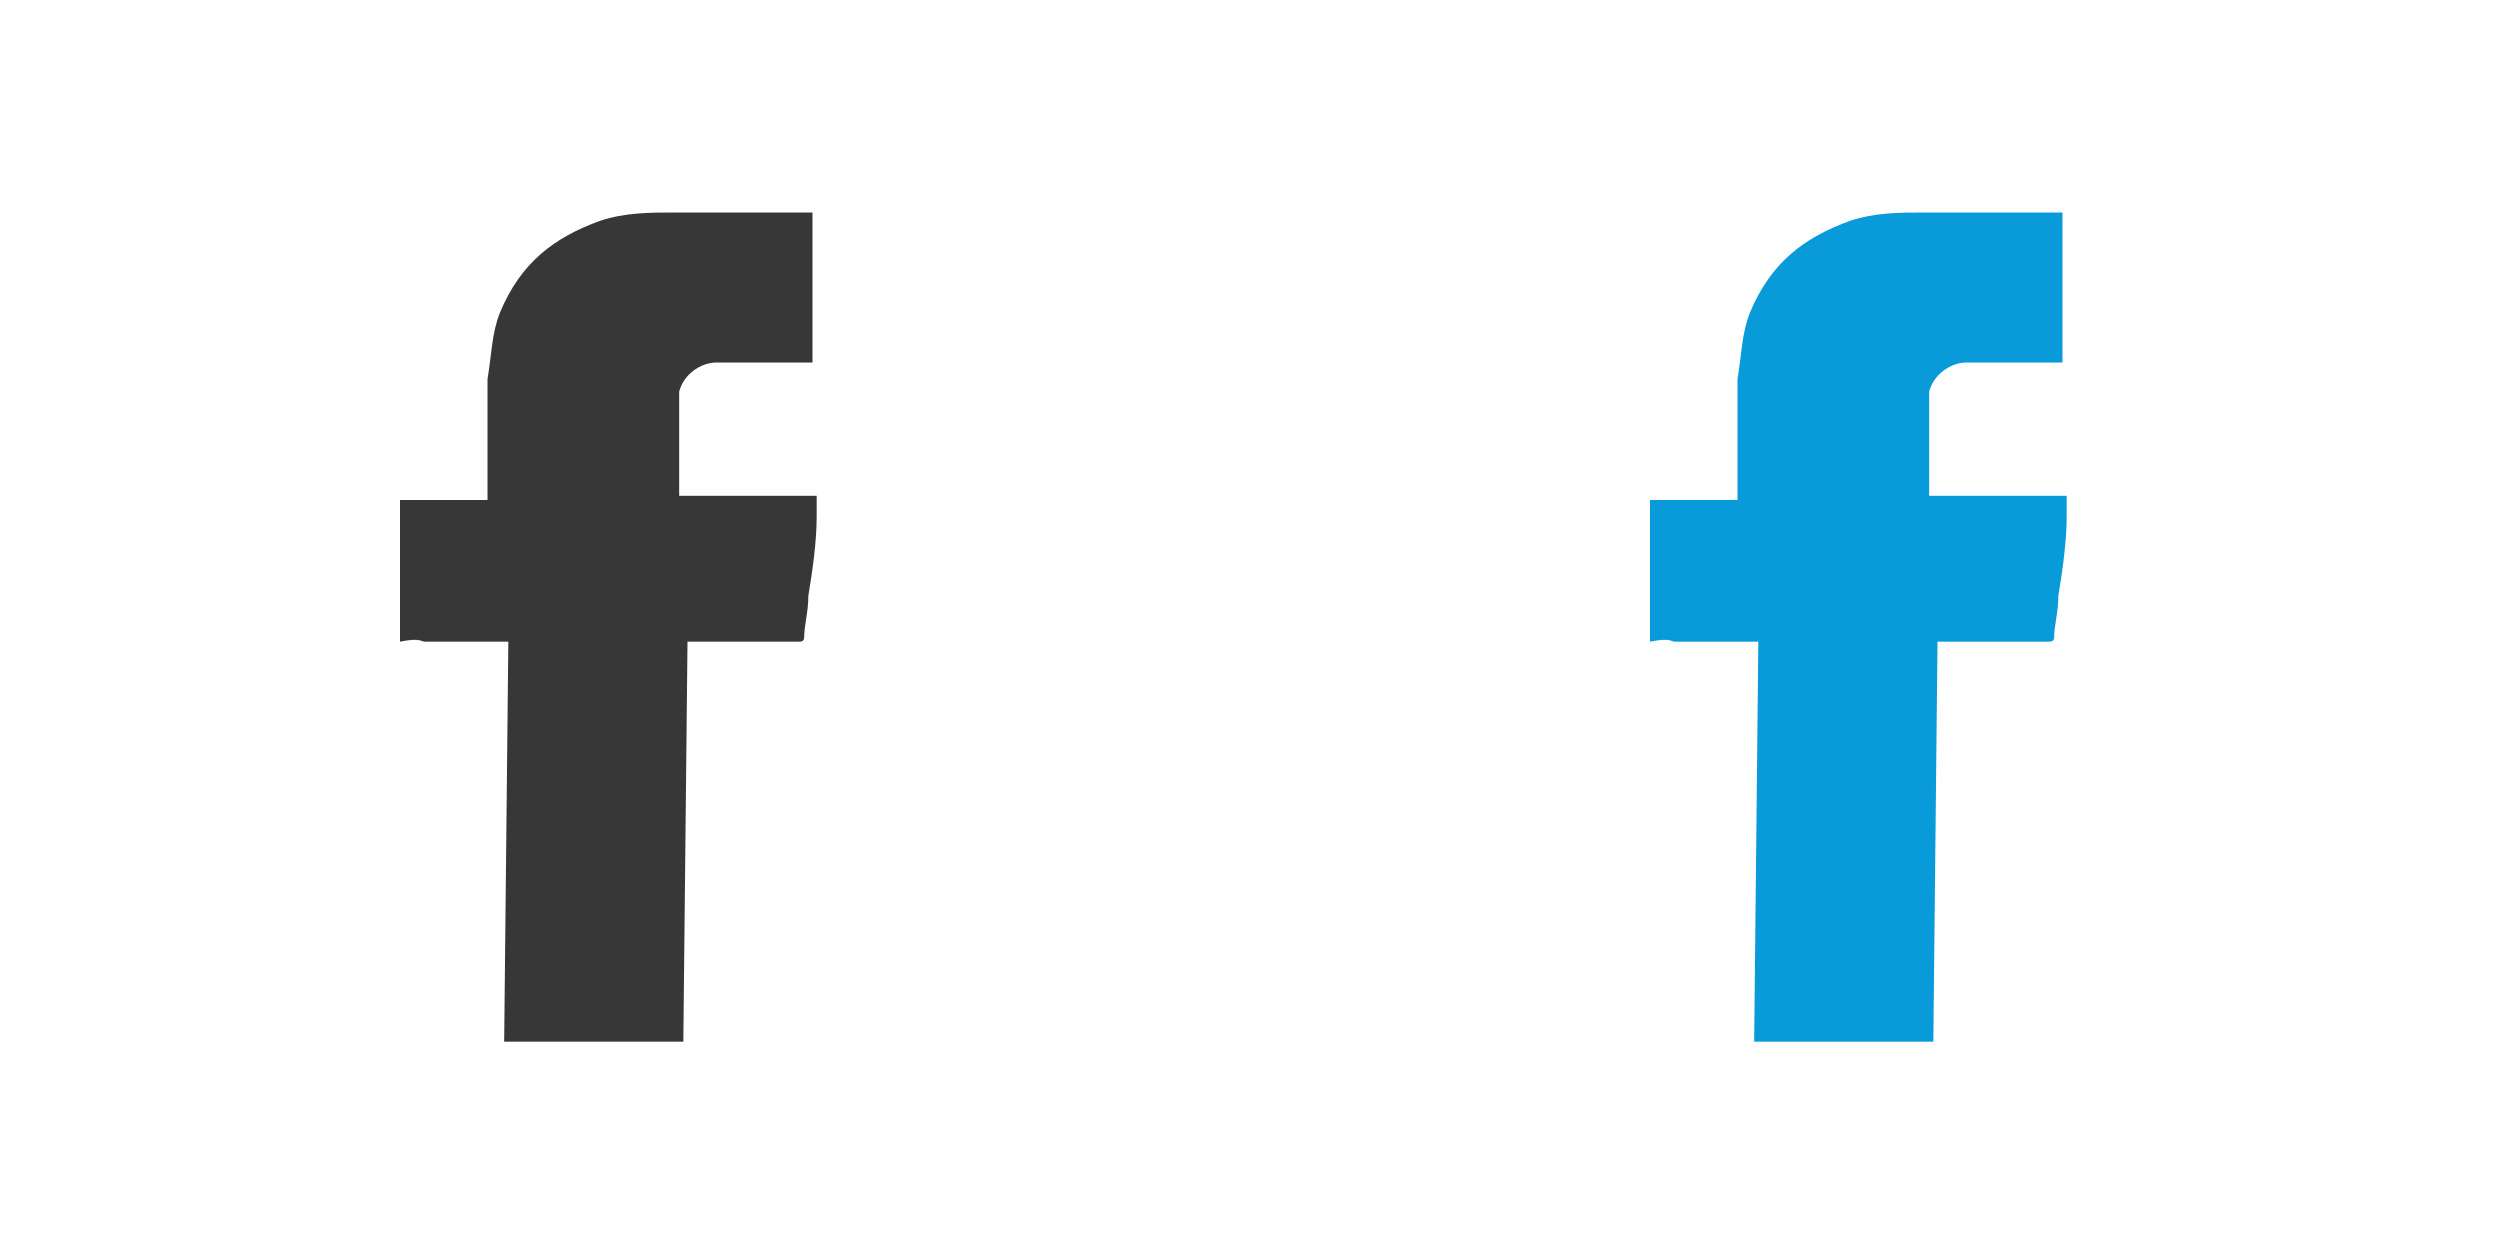
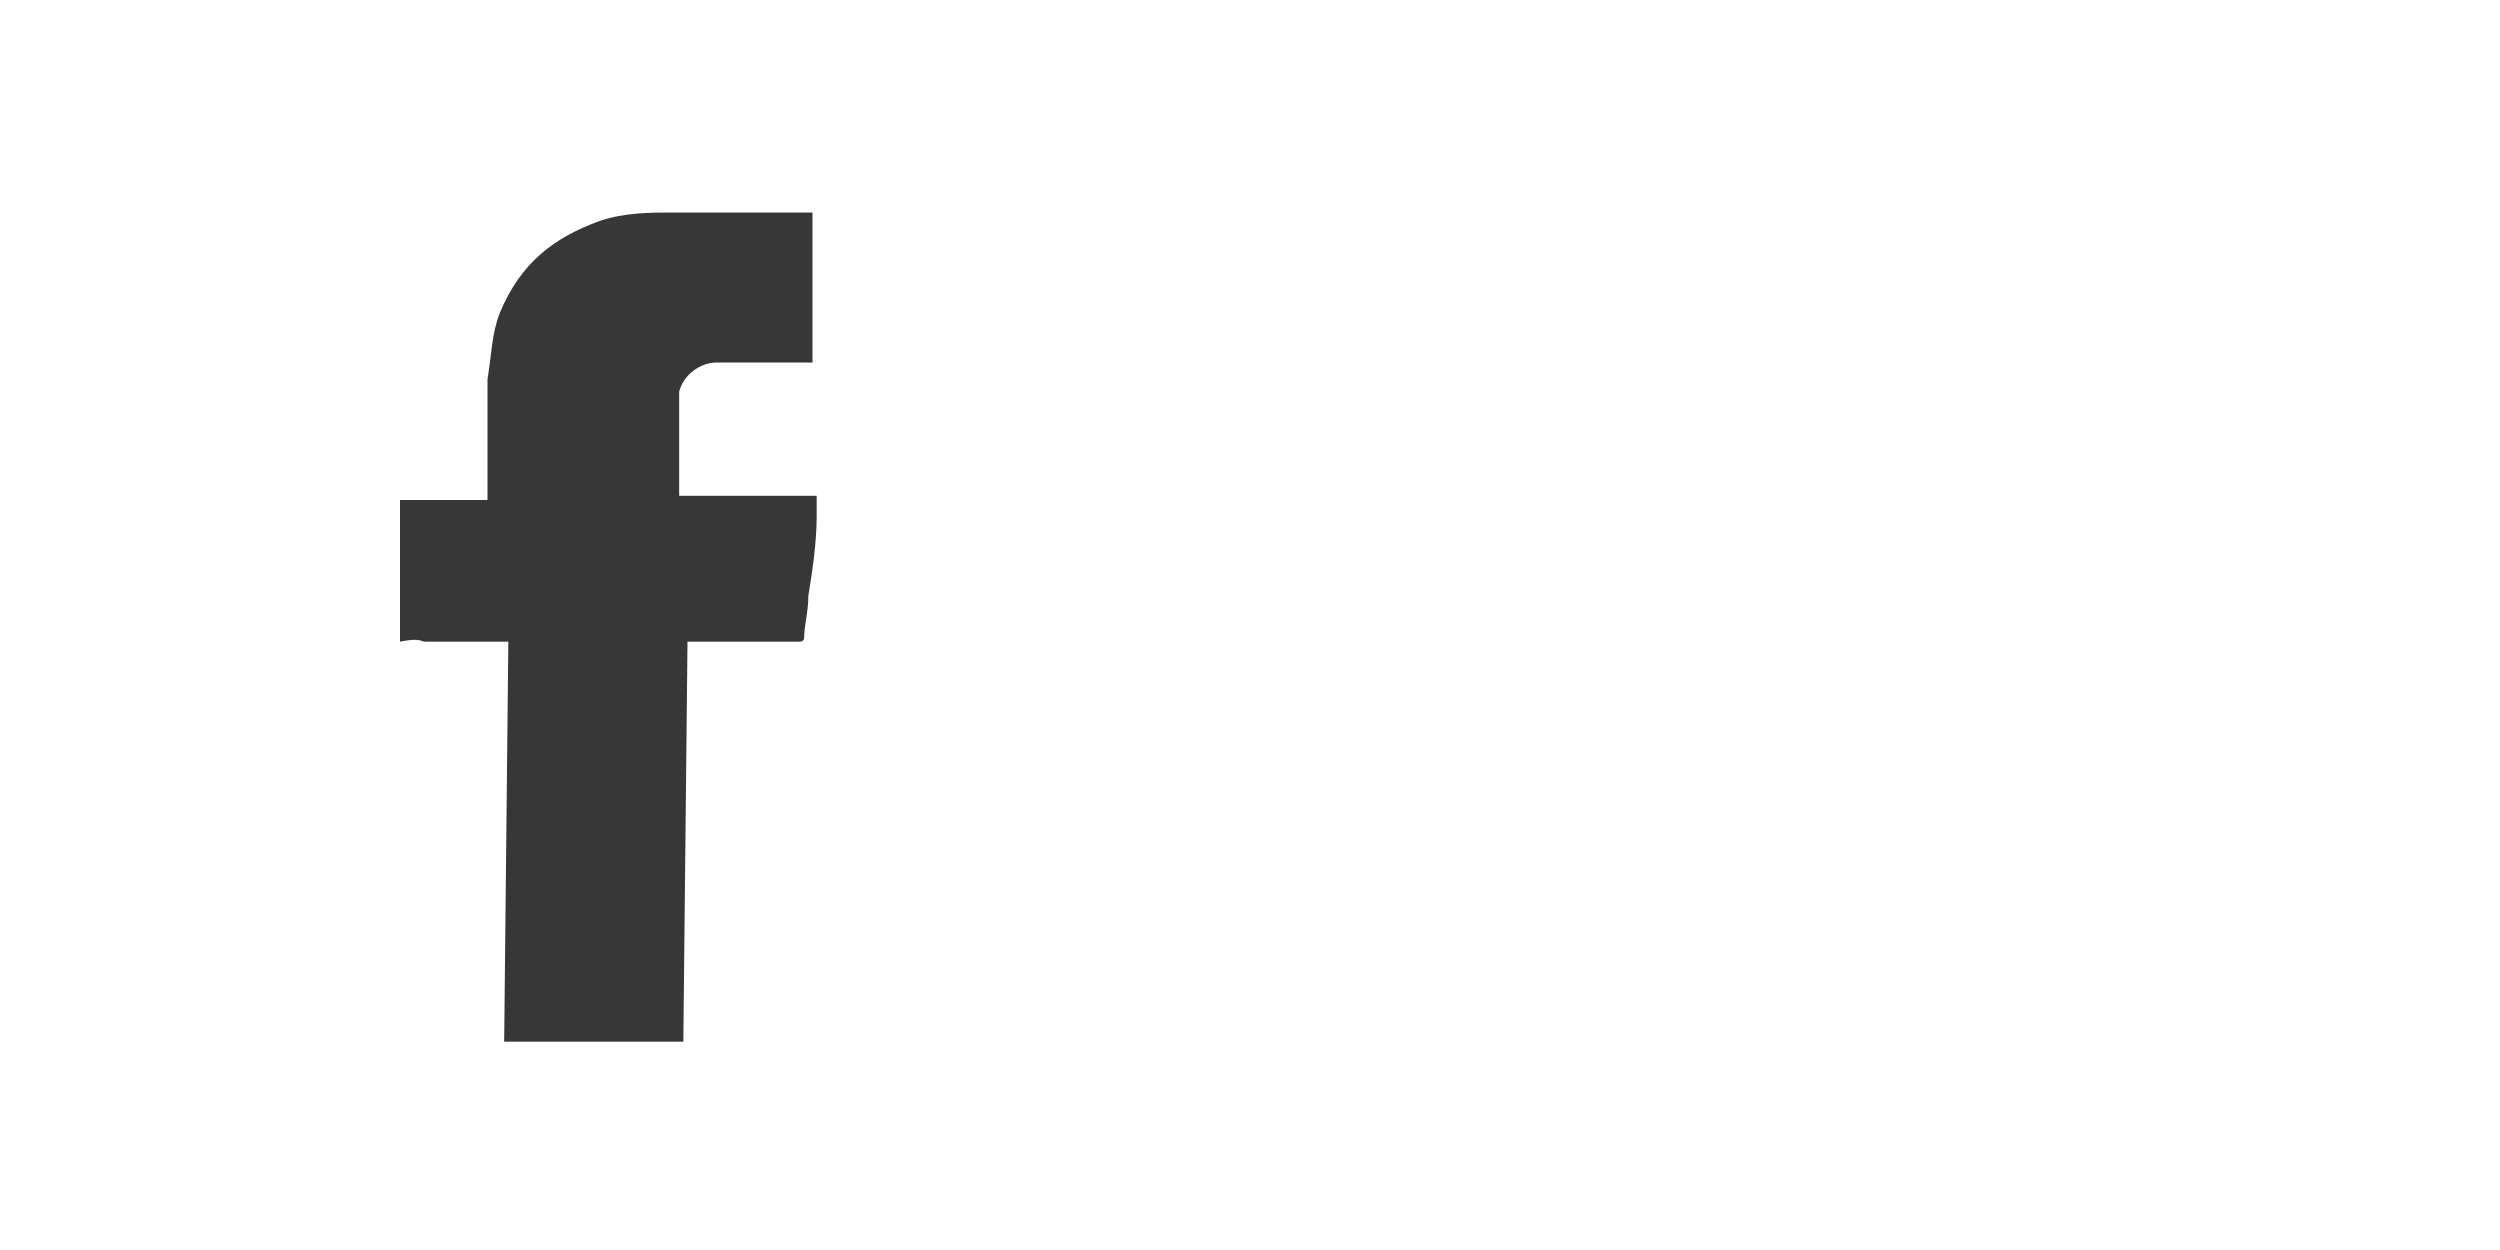
<svg xmlns="http://www.w3.org/2000/svg" version="1.1" x="0px" y="0px" width="60px" height="30px" viewBox="0 0 60 30" style="enable-background:new 0 0 60 30;" xml:space="preserve">
  <style type="text/css">
	.st0{fill:#373737;}
	.st1{fill:#099ada;}
</style>
  <g id="noir">
    <path class="st0" d="M10.2,15.4h2L12.1,25l4.3,0l0.1-9.6h0.1c0.9,0,1.8,0,2.6,0c0,0,0.1,0,0.1-0.1c0-0.3,0.1-0.6,0.1-1   c0.1-0.6,0.2-1.3,0.2-1.9c0-0.2,0-0.4,0-0.5l-3.3,0c0,0,0,0,0-0.1c0-0.8,0-1.5,0-2.3V9.4c0.1-0.4,0.5-0.7,0.9-0.7   c0.8,0,1.5,0,2.2,0h0.1l0-3.6h-0.1c-1.1,0-2.1,0-3.2,0c-0.6,0-1.2,0-1.8,0.2c-1.1,0.4-1.9,1-2.4,2.2c-0.2,0.5-0.2,1-0.3,1.6   c0,0.9,0,1.8,0,2.8c0,0,0,0.1,0,0.1l-2.1,0c0,0,0,0.1,0,0.1c0,1.1,0,2.2,0,3.3C10.1,15.3,10.1,15.4,10.2,15.4" />
  </g>
  <g id="blanc">
-     <path class="st1" d="M40.2,15.4h2L42.1,25l4.3,0l0.1-9.6h0.1c0.9,0,1.8,0,2.6,0c0,0,0.1,0,0.1-0.1c0-0.3,0.1-0.6,0.1-1   c0.1-0.6,0.2-1.3,0.2-1.9c0-0.2,0-0.4,0-0.5l-3.3,0c0,0,0,0,0-0.1c0-0.8,0-1.5,0-2.3V9.4c0.1-0.4,0.5-0.7,0.9-0.7   c0.8,0,1.5,0,2.2,0h0.1l0-3.6h-0.1c-1.1,0-2.1,0-3.2,0c-0.6,0-1.2,0-1.8,0.2c-1.1,0.4-1.9,1-2.4,2.2c-0.2,0.5-0.2,1-0.3,1.6   c0,0.9,0,1.8,0,2.8c0,0,0,0.1,0,0.1l-2.1,0c0,0,0,0.1,0,0.1c0,1.1,0,2.2,0,3.3C40.1,15.3,40.1,15.4,40.2,15.4" />
-   </g>
+     </g>
</svg>